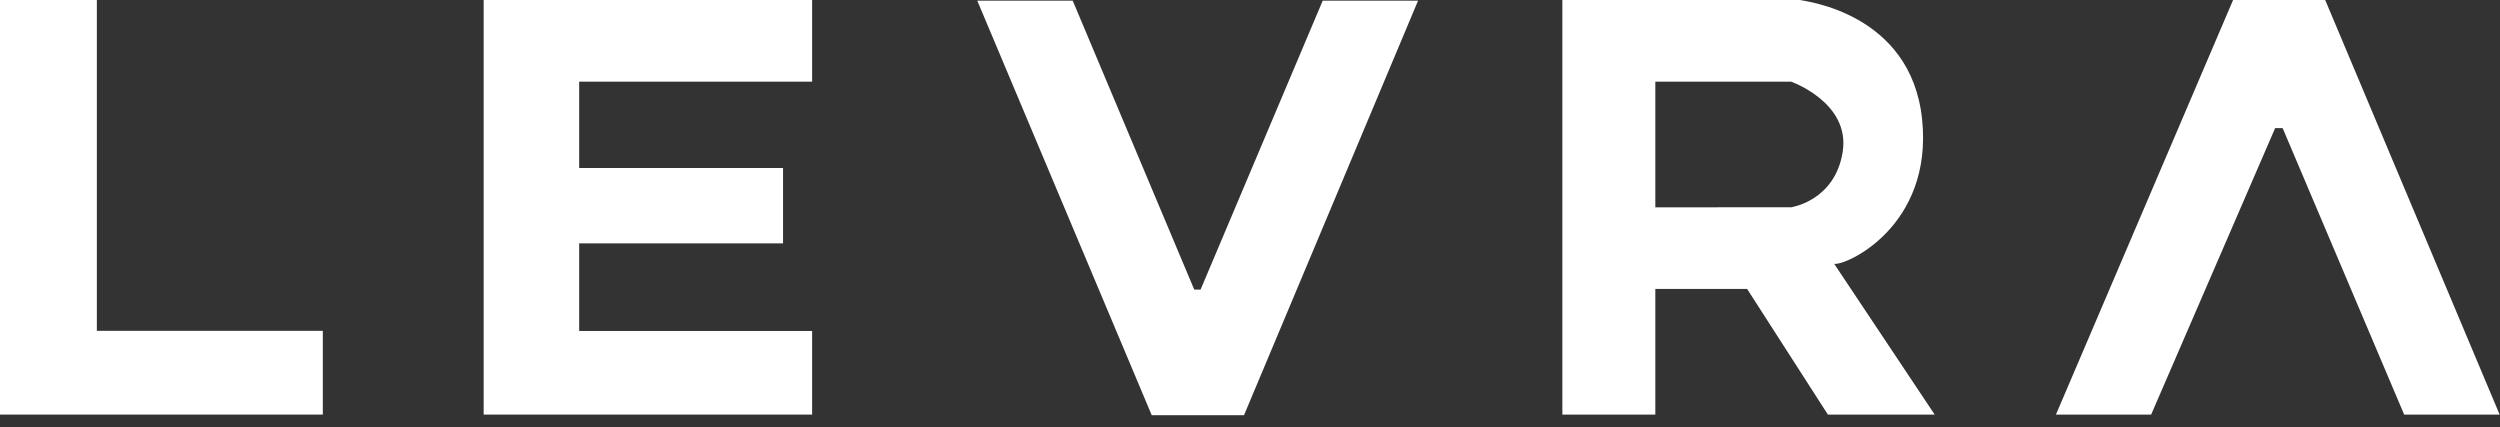
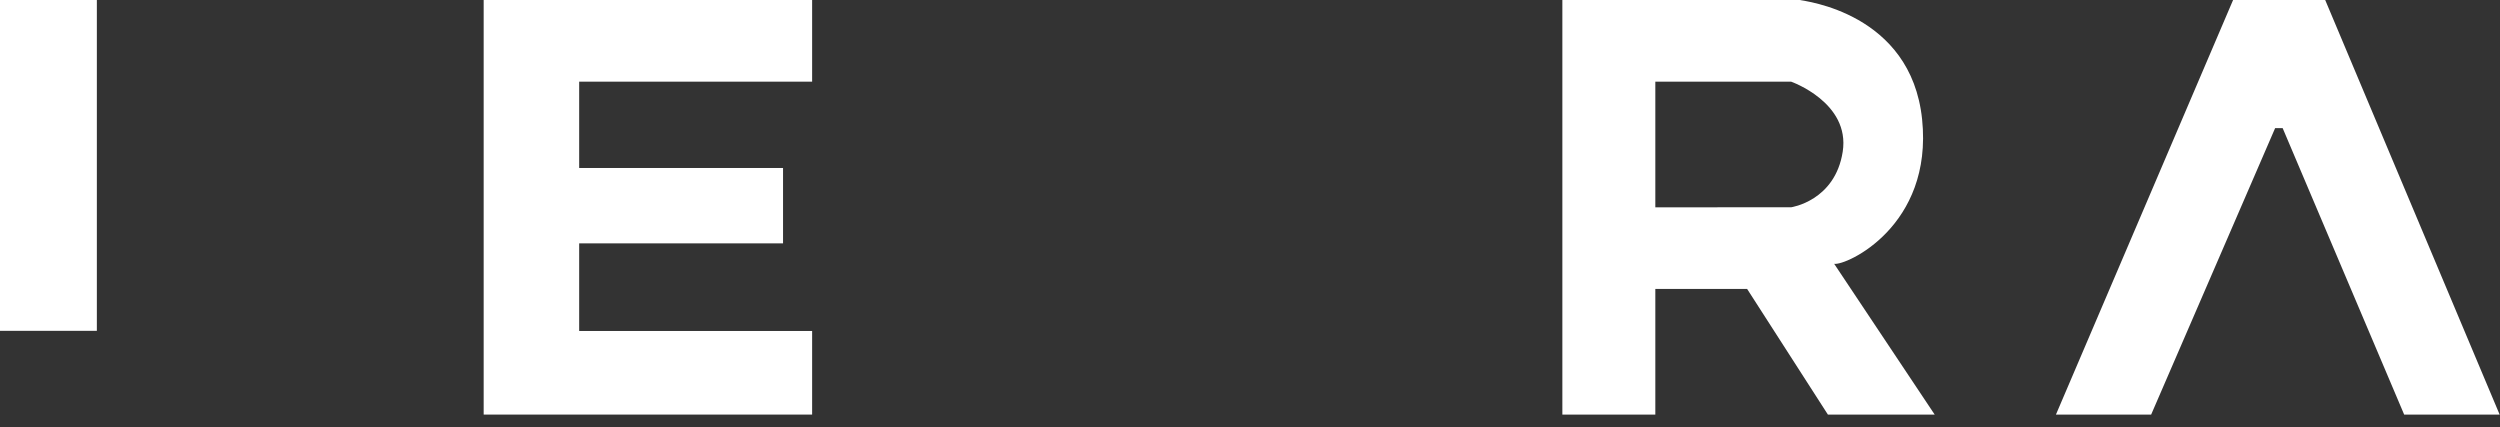
<svg xmlns="http://www.w3.org/2000/svg" width="199" height="34" viewBox="0 0 199 34" fill="none">
  <rect x="0" y="0" width="199" height="34" fill="#333333" stroke="none" />
  <path d="M38.5 0H64.645V6.5H46.102V13.372H62.33V19.372H46.102V26.346H64.645V33H38.5V0Z" fill="white" />
  <path d="M177.754 0L163.653 33H171.232L181.1 10.2H181.7L191.371 33H198.971L185.086 0H181.5H177.754Z" fill="white" />
-   <path d="M0 0V33H25.696V26.334H7.709V0H0Z" fill="white" />
-   <path d="M77.791 0.052L91.679 33.052H99.022L112.878 0.052H105.288L95.566 23.052H95.062L85.388 0.052H77.791Z" fill="white" />
+   <path d="M0 0V33V26.334H7.709V0H0Z" fill="white" />
  <path fill-rule="evenodd" clip-rule="evenodd" d="M124.364 0V33H131.764V23H139.071L145.5 33L154 33L146 21C146.956 21.157 153.881 18.004 153 9.5C152.119 0.996 143.596 0.084 143.253 0L124.364 0ZM131.764 16.502V6.5H142.571C142.571 6.5 147.288 8.154 146.68 12.077C146.071 16 142.571 16.5 142.571 16.5L131.764 16.502Z" fill="white" />
</svg>